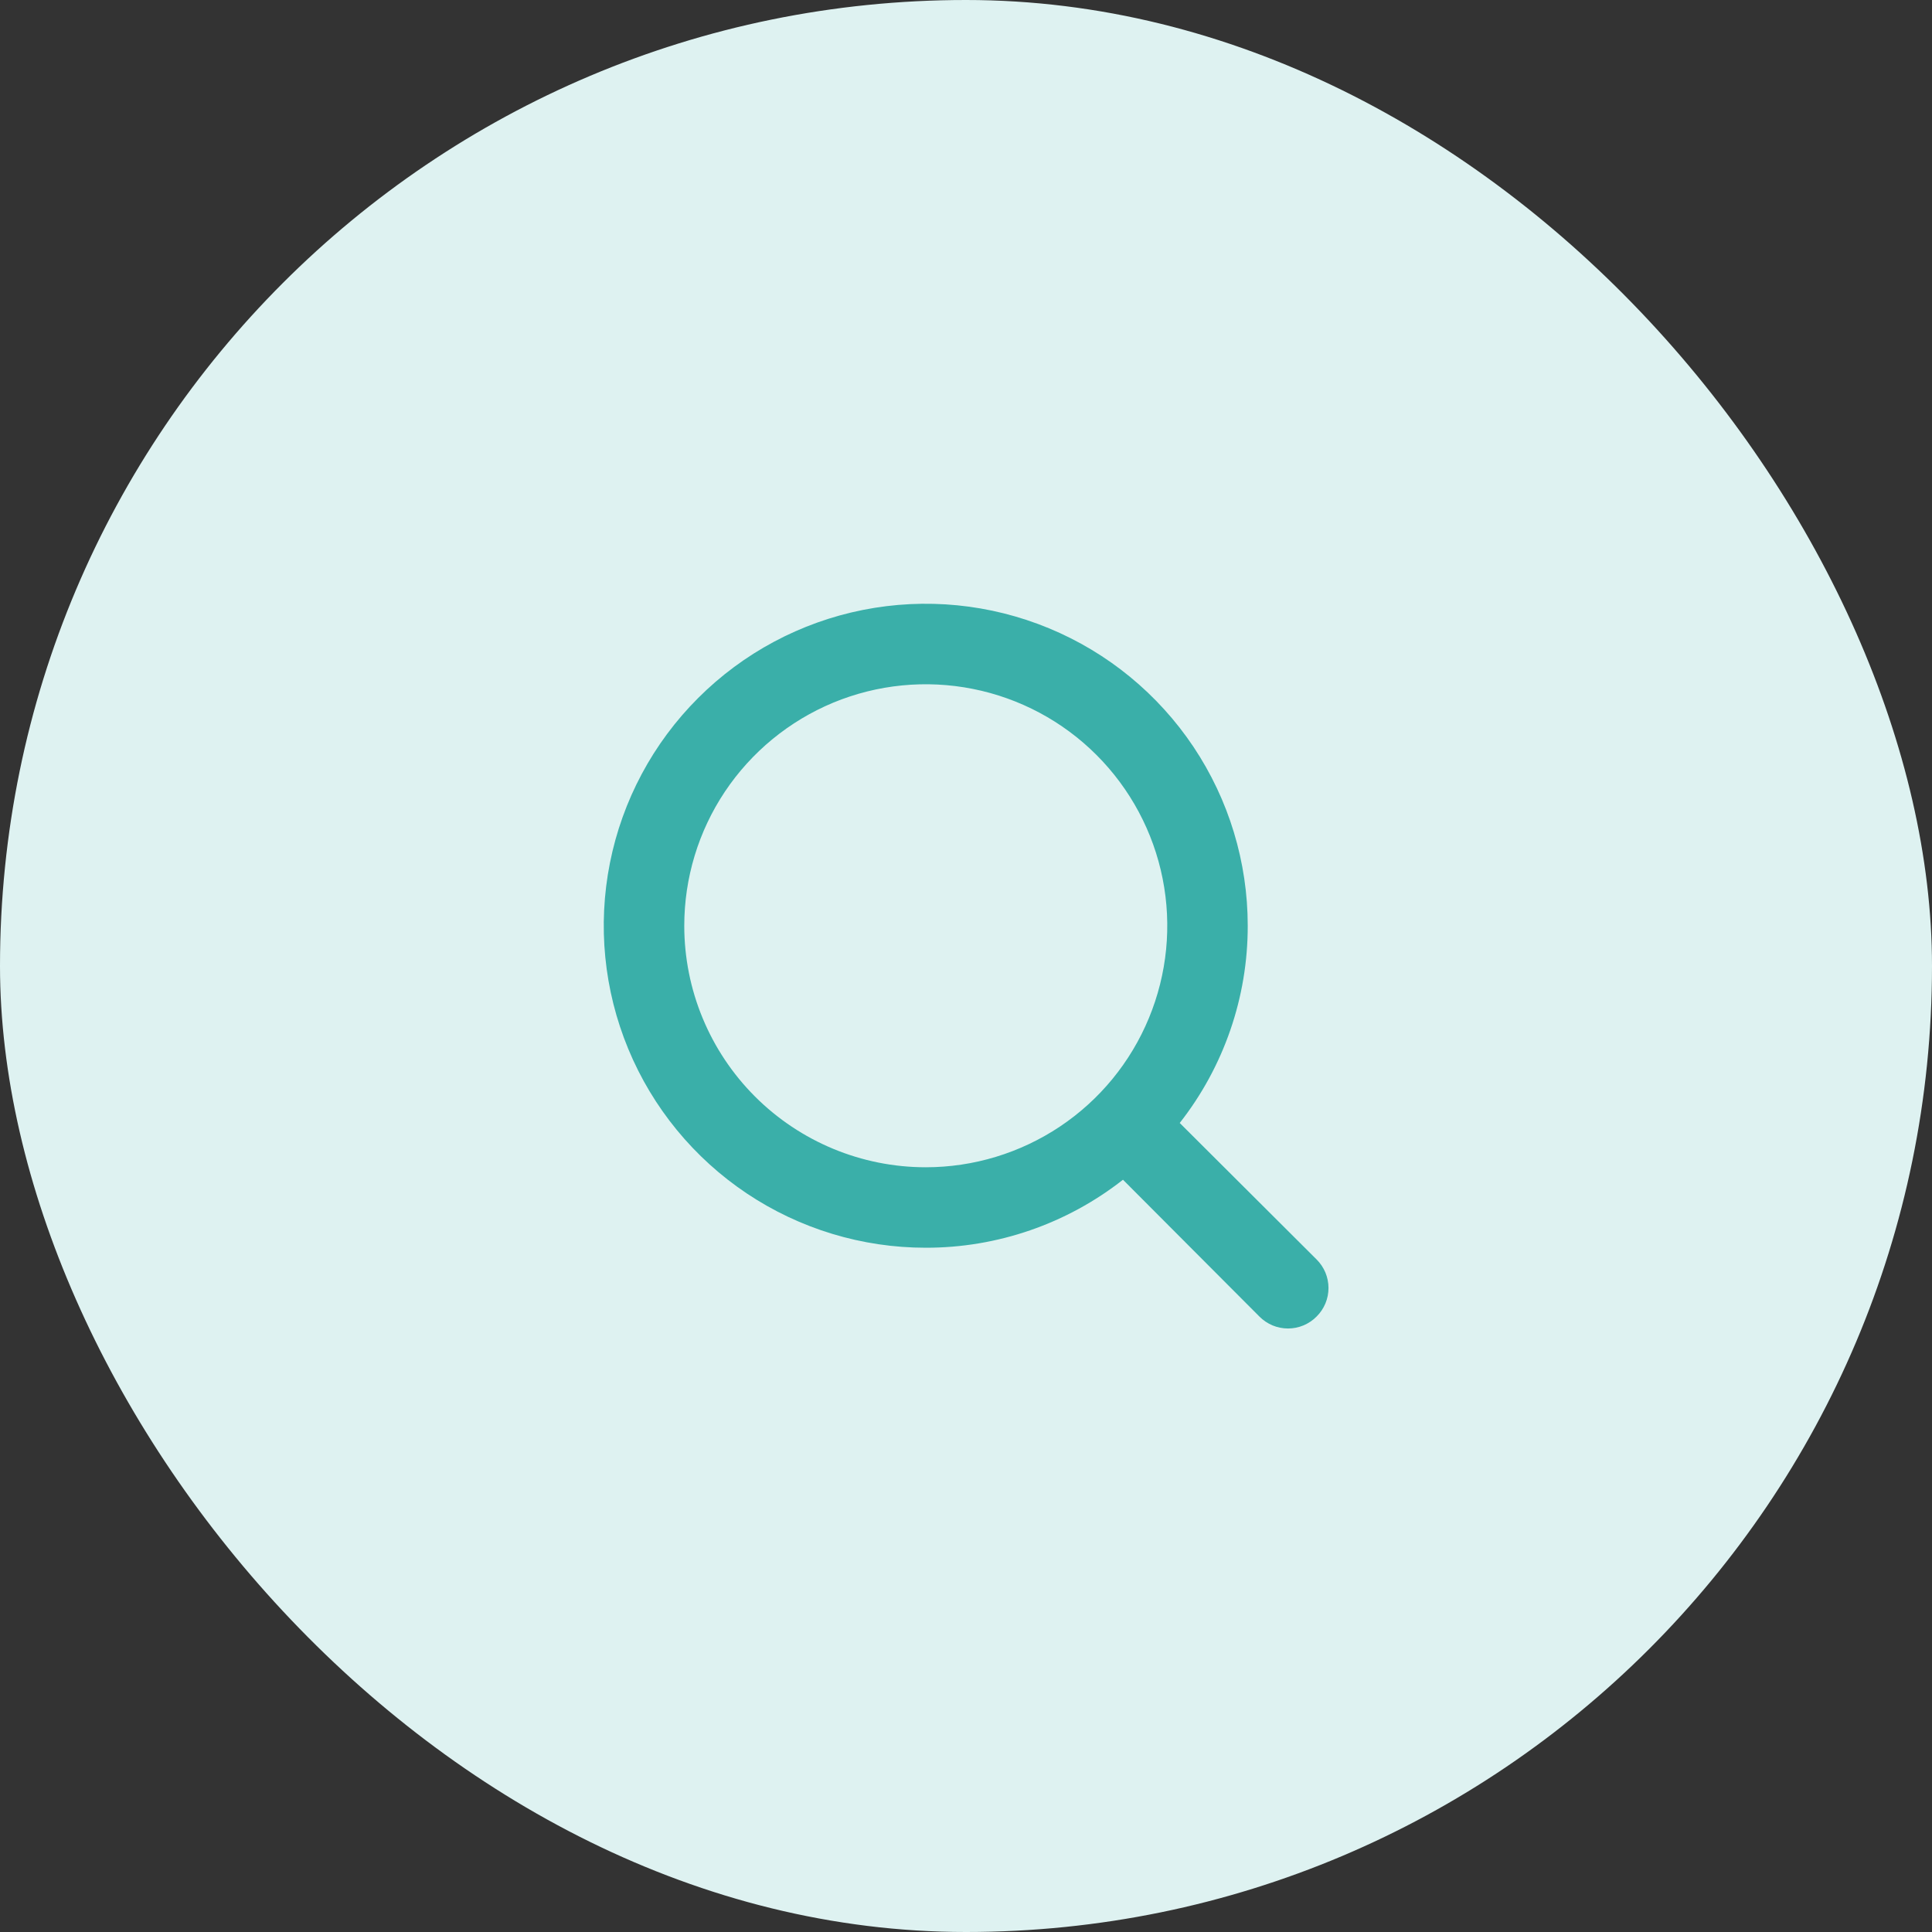
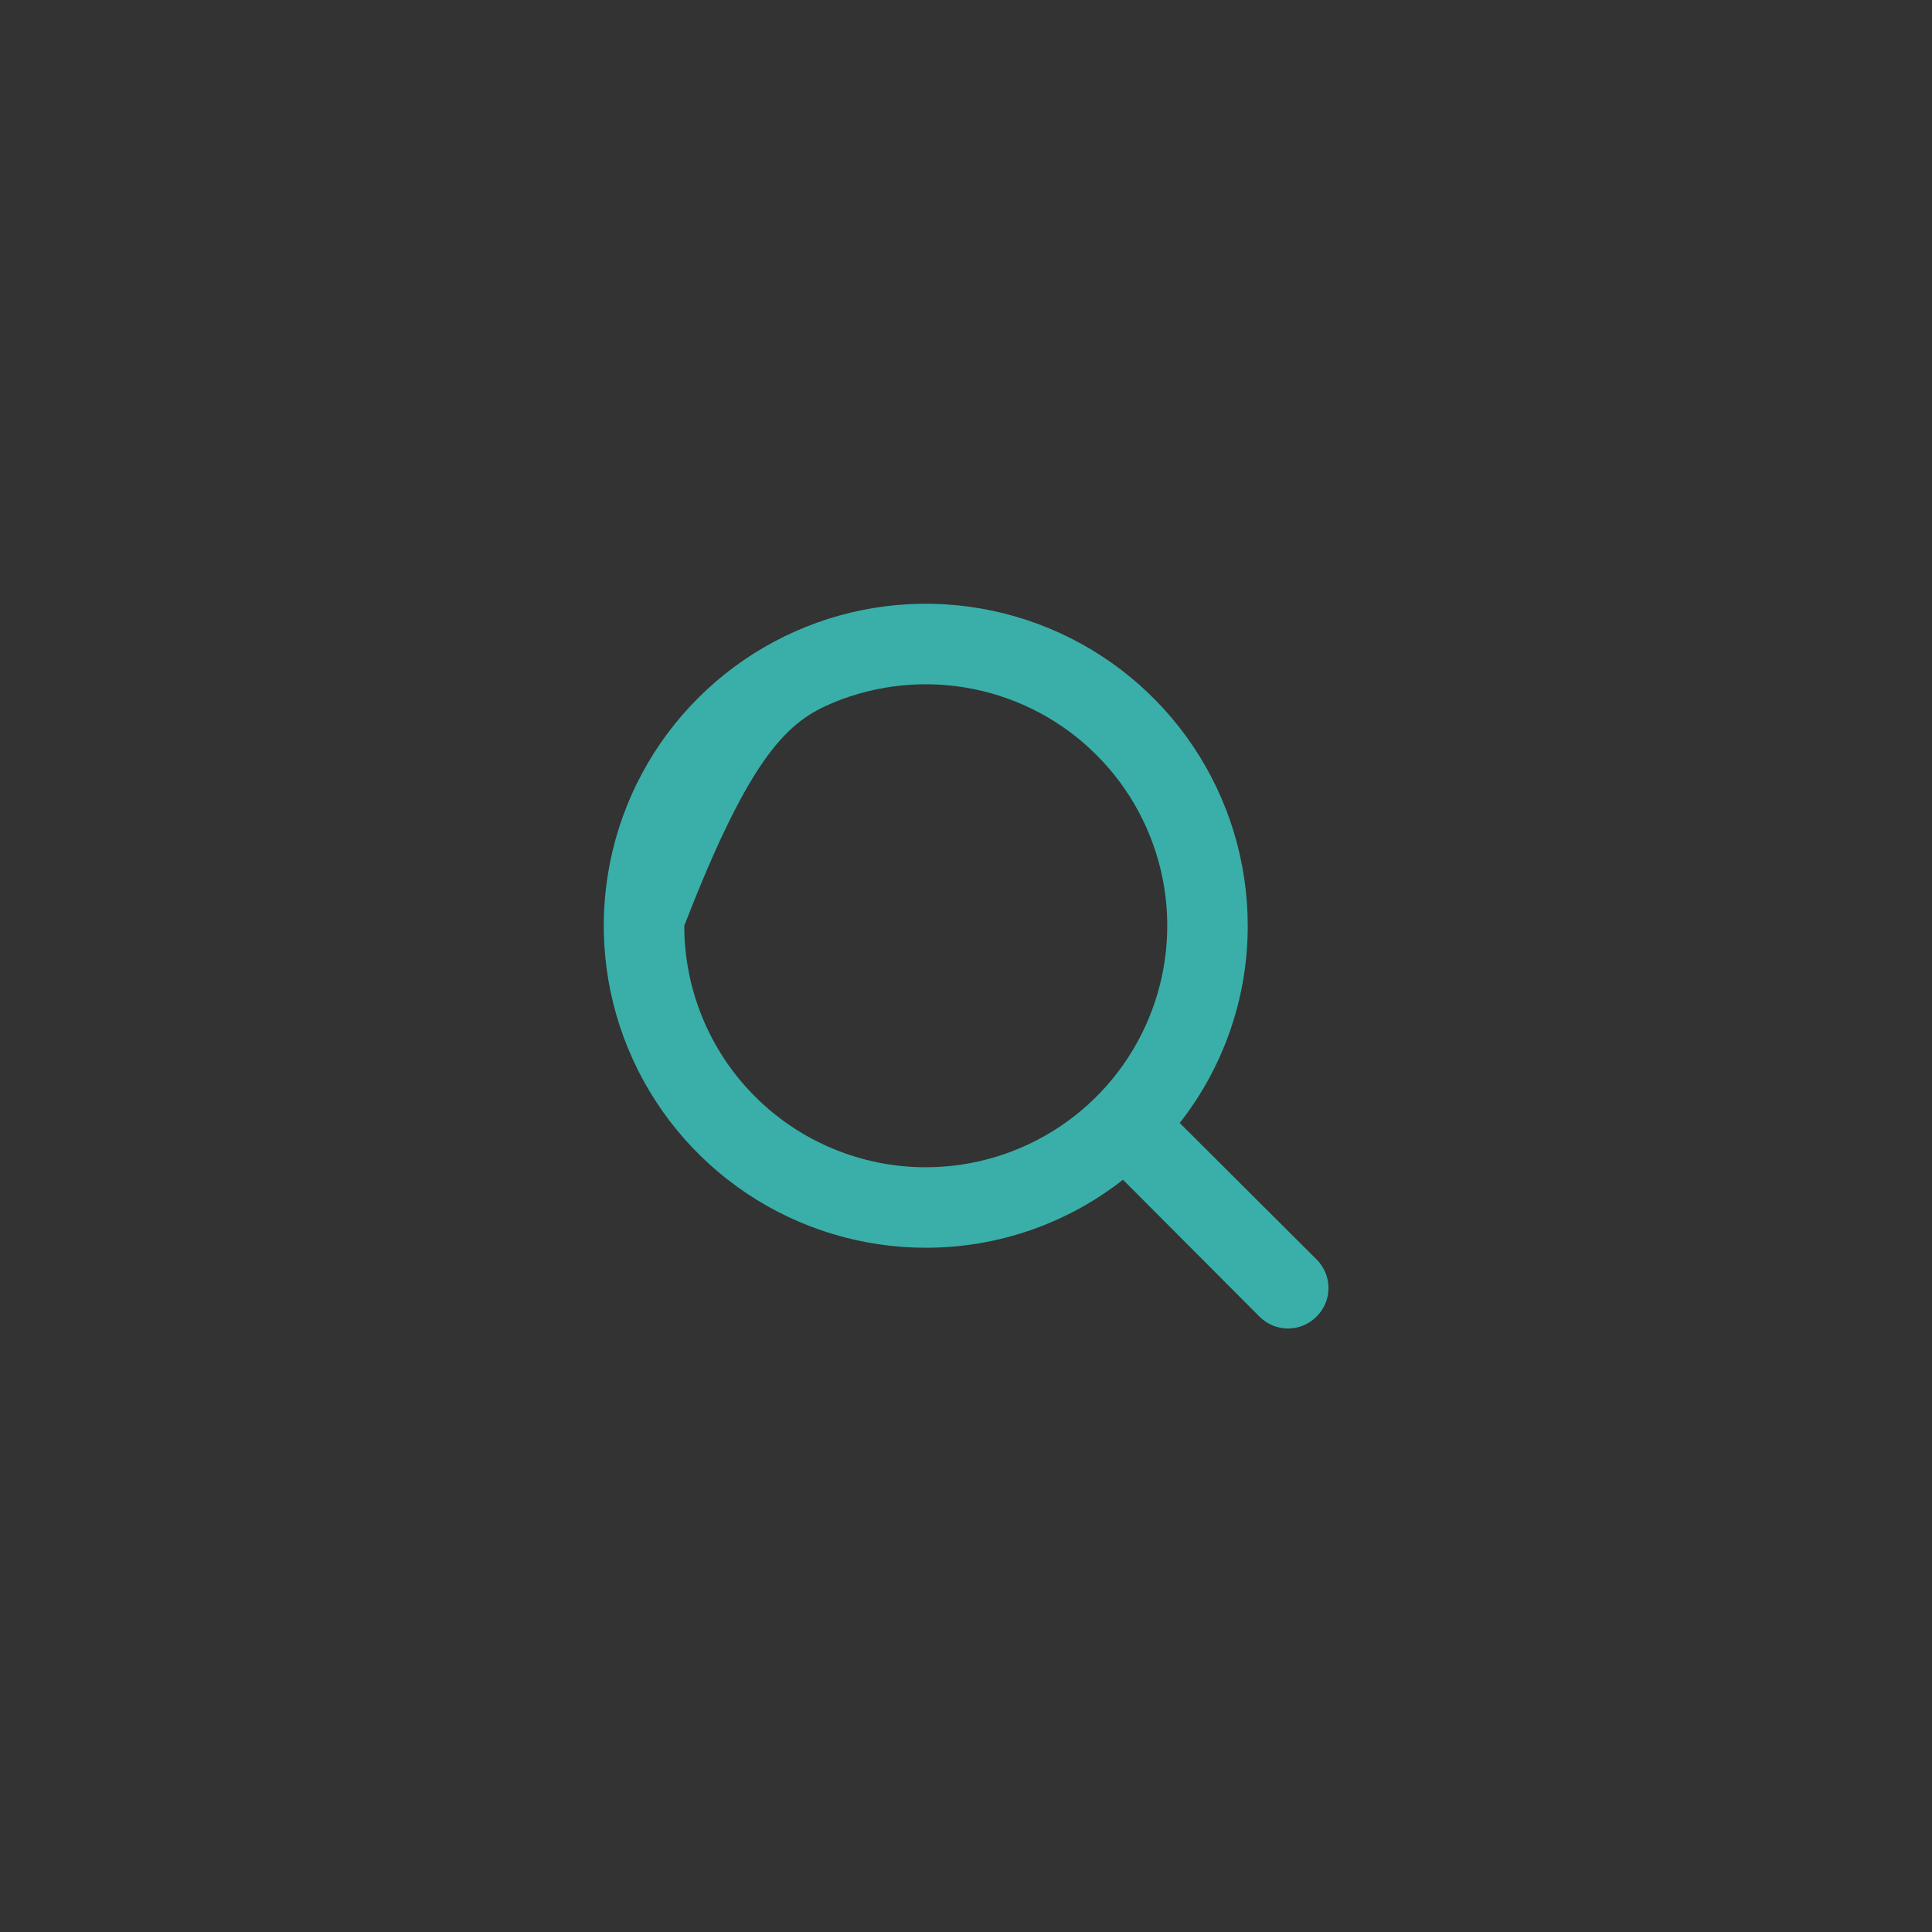
<svg xmlns="http://www.w3.org/2000/svg" width="40" height="40" viewBox="0 0 40 40" fill="none">
  <rect x="0" y="0" width="40" height="40" fill="#333333" stroke="none" />
-   <rect width="40" height="40" rx="20" fill="#DEF2F1" />
-   <path d="M27.258 26.075L24.425 23.25C25.339 22.085 25.835 20.647 25.833 19.167C25.833 17.848 25.442 16.559 24.71 15.463C23.977 14.367 22.936 13.512 21.718 13.008C20.5 12.503 19.159 12.371 17.866 12.628C16.573 12.885 15.385 13.52 14.453 14.453C13.52 15.385 12.885 16.573 12.628 17.866C12.371 19.159 12.503 20.5 13.008 21.718C13.512 22.936 14.367 23.977 15.463 24.71C16.559 25.442 17.848 25.833 19.167 25.833C20.647 25.835 22.085 25.339 23.25 24.425L26.075 27.258C26.152 27.336 26.245 27.398 26.346 27.441C26.448 27.483 26.557 27.505 26.667 27.505C26.777 27.505 26.886 27.483 26.987 27.441C27.089 27.398 27.181 27.336 27.258 27.258C27.336 27.181 27.398 27.089 27.441 26.987C27.483 26.886 27.505 26.777 27.505 26.667C27.505 26.557 27.483 26.448 27.441 26.346C27.398 26.245 27.336 26.152 27.258 26.075ZM14.167 19.167C14.167 18.178 14.46 17.211 15.009 16.389C15.559 15.567 16.34 14.926 17.253 14.547C18.167 14.169 19.172 14.07 20.142 14.263C21.112 14.456 22.003 14.932 22.702 15.631C23.401 16.33 23.878 17.221 24.071 18.191C24.264 19.161 24.165 20.166 23.786 21.08C23.408 21.994 22.767 22.775 21.945 23.324C21.122 23.873 20.156 24.167 19.167 24.167C17.841 24.167 16.569 23.64 15.631 22.702C14.694 21.765 14.167 20.493 14.167 19.167Z" fill="#3AAFA9" />
+   <path d="M27.258 26.075L24.425 23.25C25.339 22.085 25.835 20.647 25.833 19.167C25.833 17.848 25.442 16.559 24.71 15.463C23.977 14.367 22.936 13.512 21.718 13.008C20.5 12.503 19.159 12.371 17.866 12.628C16.573 12.885 15.385 13.52 14.453 14.453C13.52 15.385 12.885 16.573 12.628 17.866C12.371 19.159 12.503 20.5 13.008 21.718C13.512 22.936 14.367 23.977 15.463 24.71C16.559 25.442 17.848 25.833 19.167 25.833C20.647 25.835 22.085 25.339 23.25 24.425L26.075 27.258C26.152 27.336 26.245 27.398 26.346 27.441C26.448 27.483 26.557 27.505 26.667 27.505C26.777 27.505 26.886 27.483 26.987 27.441C27.089 27.398 27.181 27.336 27.258 27.258C27.336 27.181 27.398 27.089 27.441 26.987C27.483 26.886 27.505 26.777 27.505 26.667C27.505 26.557 27.483 26.448 27.441 26.346C27.398 26.245 27.336 26.152 27.258 26.075ZM14.167 19.167C15.559 15.567 16.34 14.926 17.253 14.547C18.167 14.169 19.172 14.07 20.142 14.263C21.112 14.456 22.003 14.932 22.702 15.631C23.401 16.33 23.878 17.221 24.071 18.191C24.264 19.161 24.165 20.166 23.786 21.08C23.408 21.994 22.767 22.775 21.945 23.324C21.122 23.873 20.156 24.167 19.167 24.167C17.841 24.167 16.569 23.64 15.631 22.702C14.694 21.765 14.167 20.493 14.167 19.167Z" fill="#3AAFA9" />
</svg>